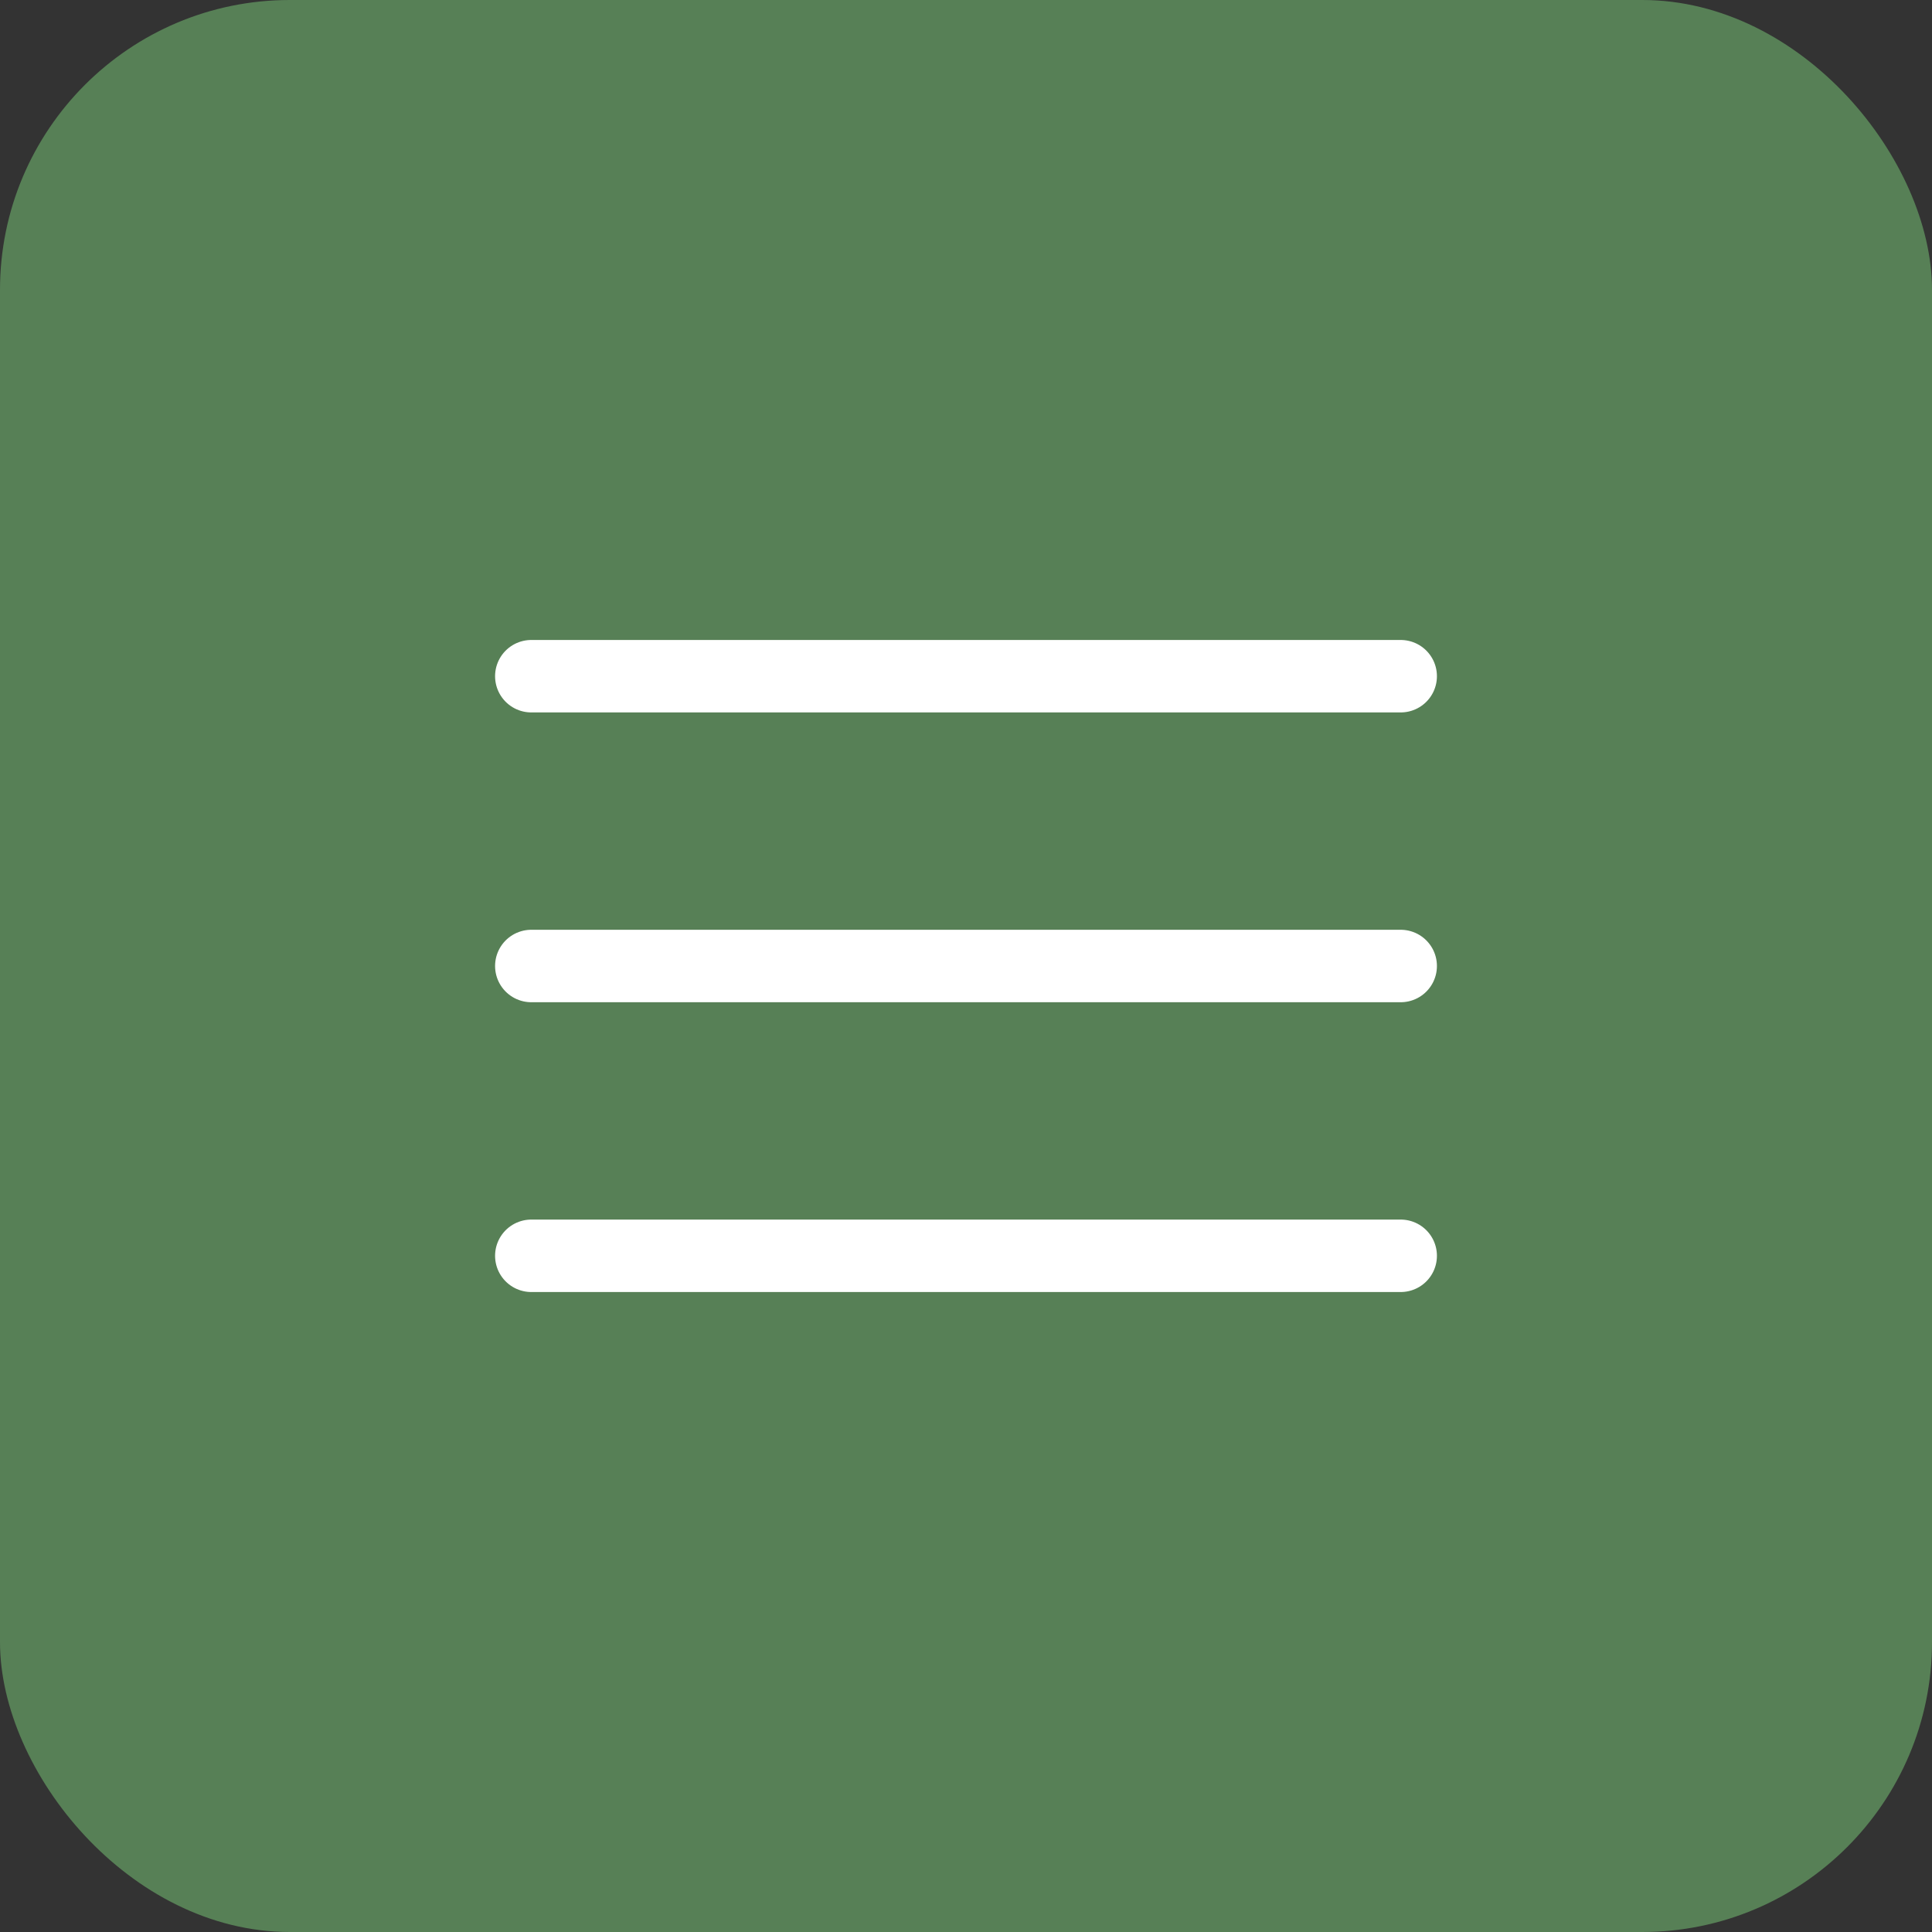
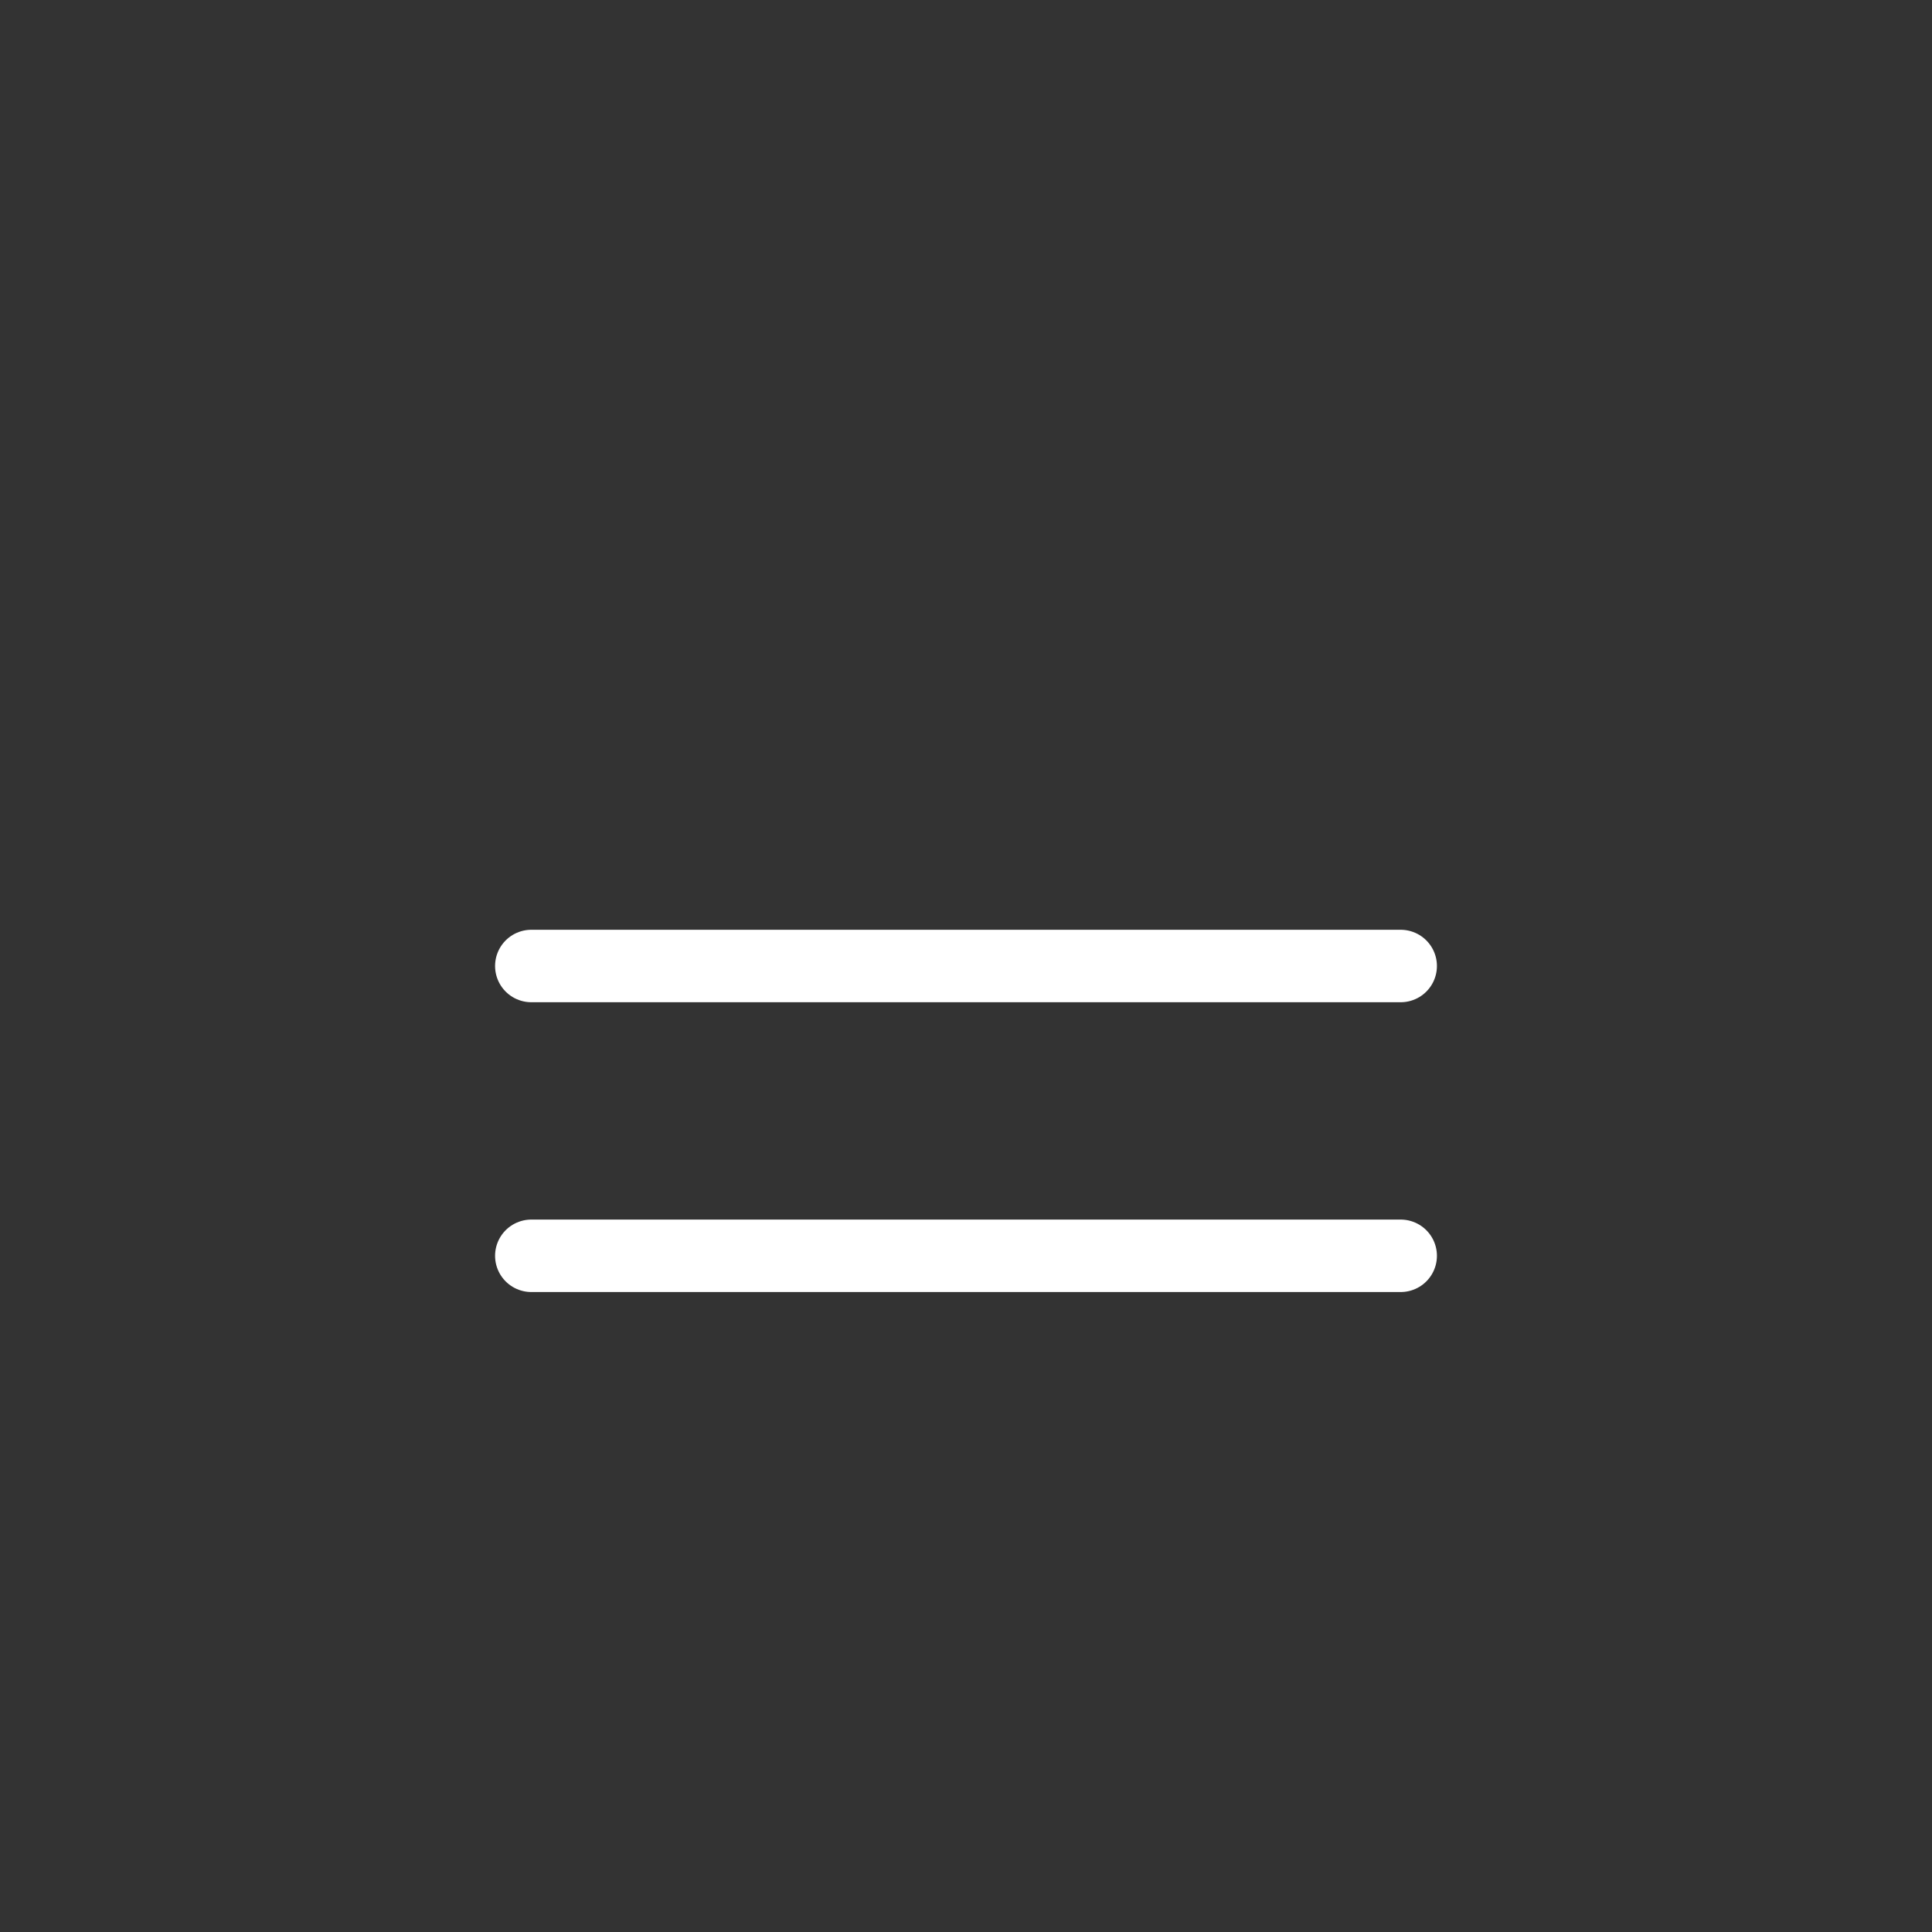
<svg xmlns="http://www.w3.org/2000/svg" width="40" height="40" viewBox="0 0 40 40" fill="none">
  <rect x="0" y="0" width="40" height="40" fill="#333333" stroke="none" />
-   <rect width="40" height="40" rx="6" fill="#578056" />
-   <path d="M11 14H29M11 20H29M11 26H29" stroke="white" stroke-width="1.5" stroke-linecap="round" />
+   <path d="M11 14M11 20H29M11 26H29" stroke="white" stroke-width="1.5" stroke-linecap="round" />
</svg>